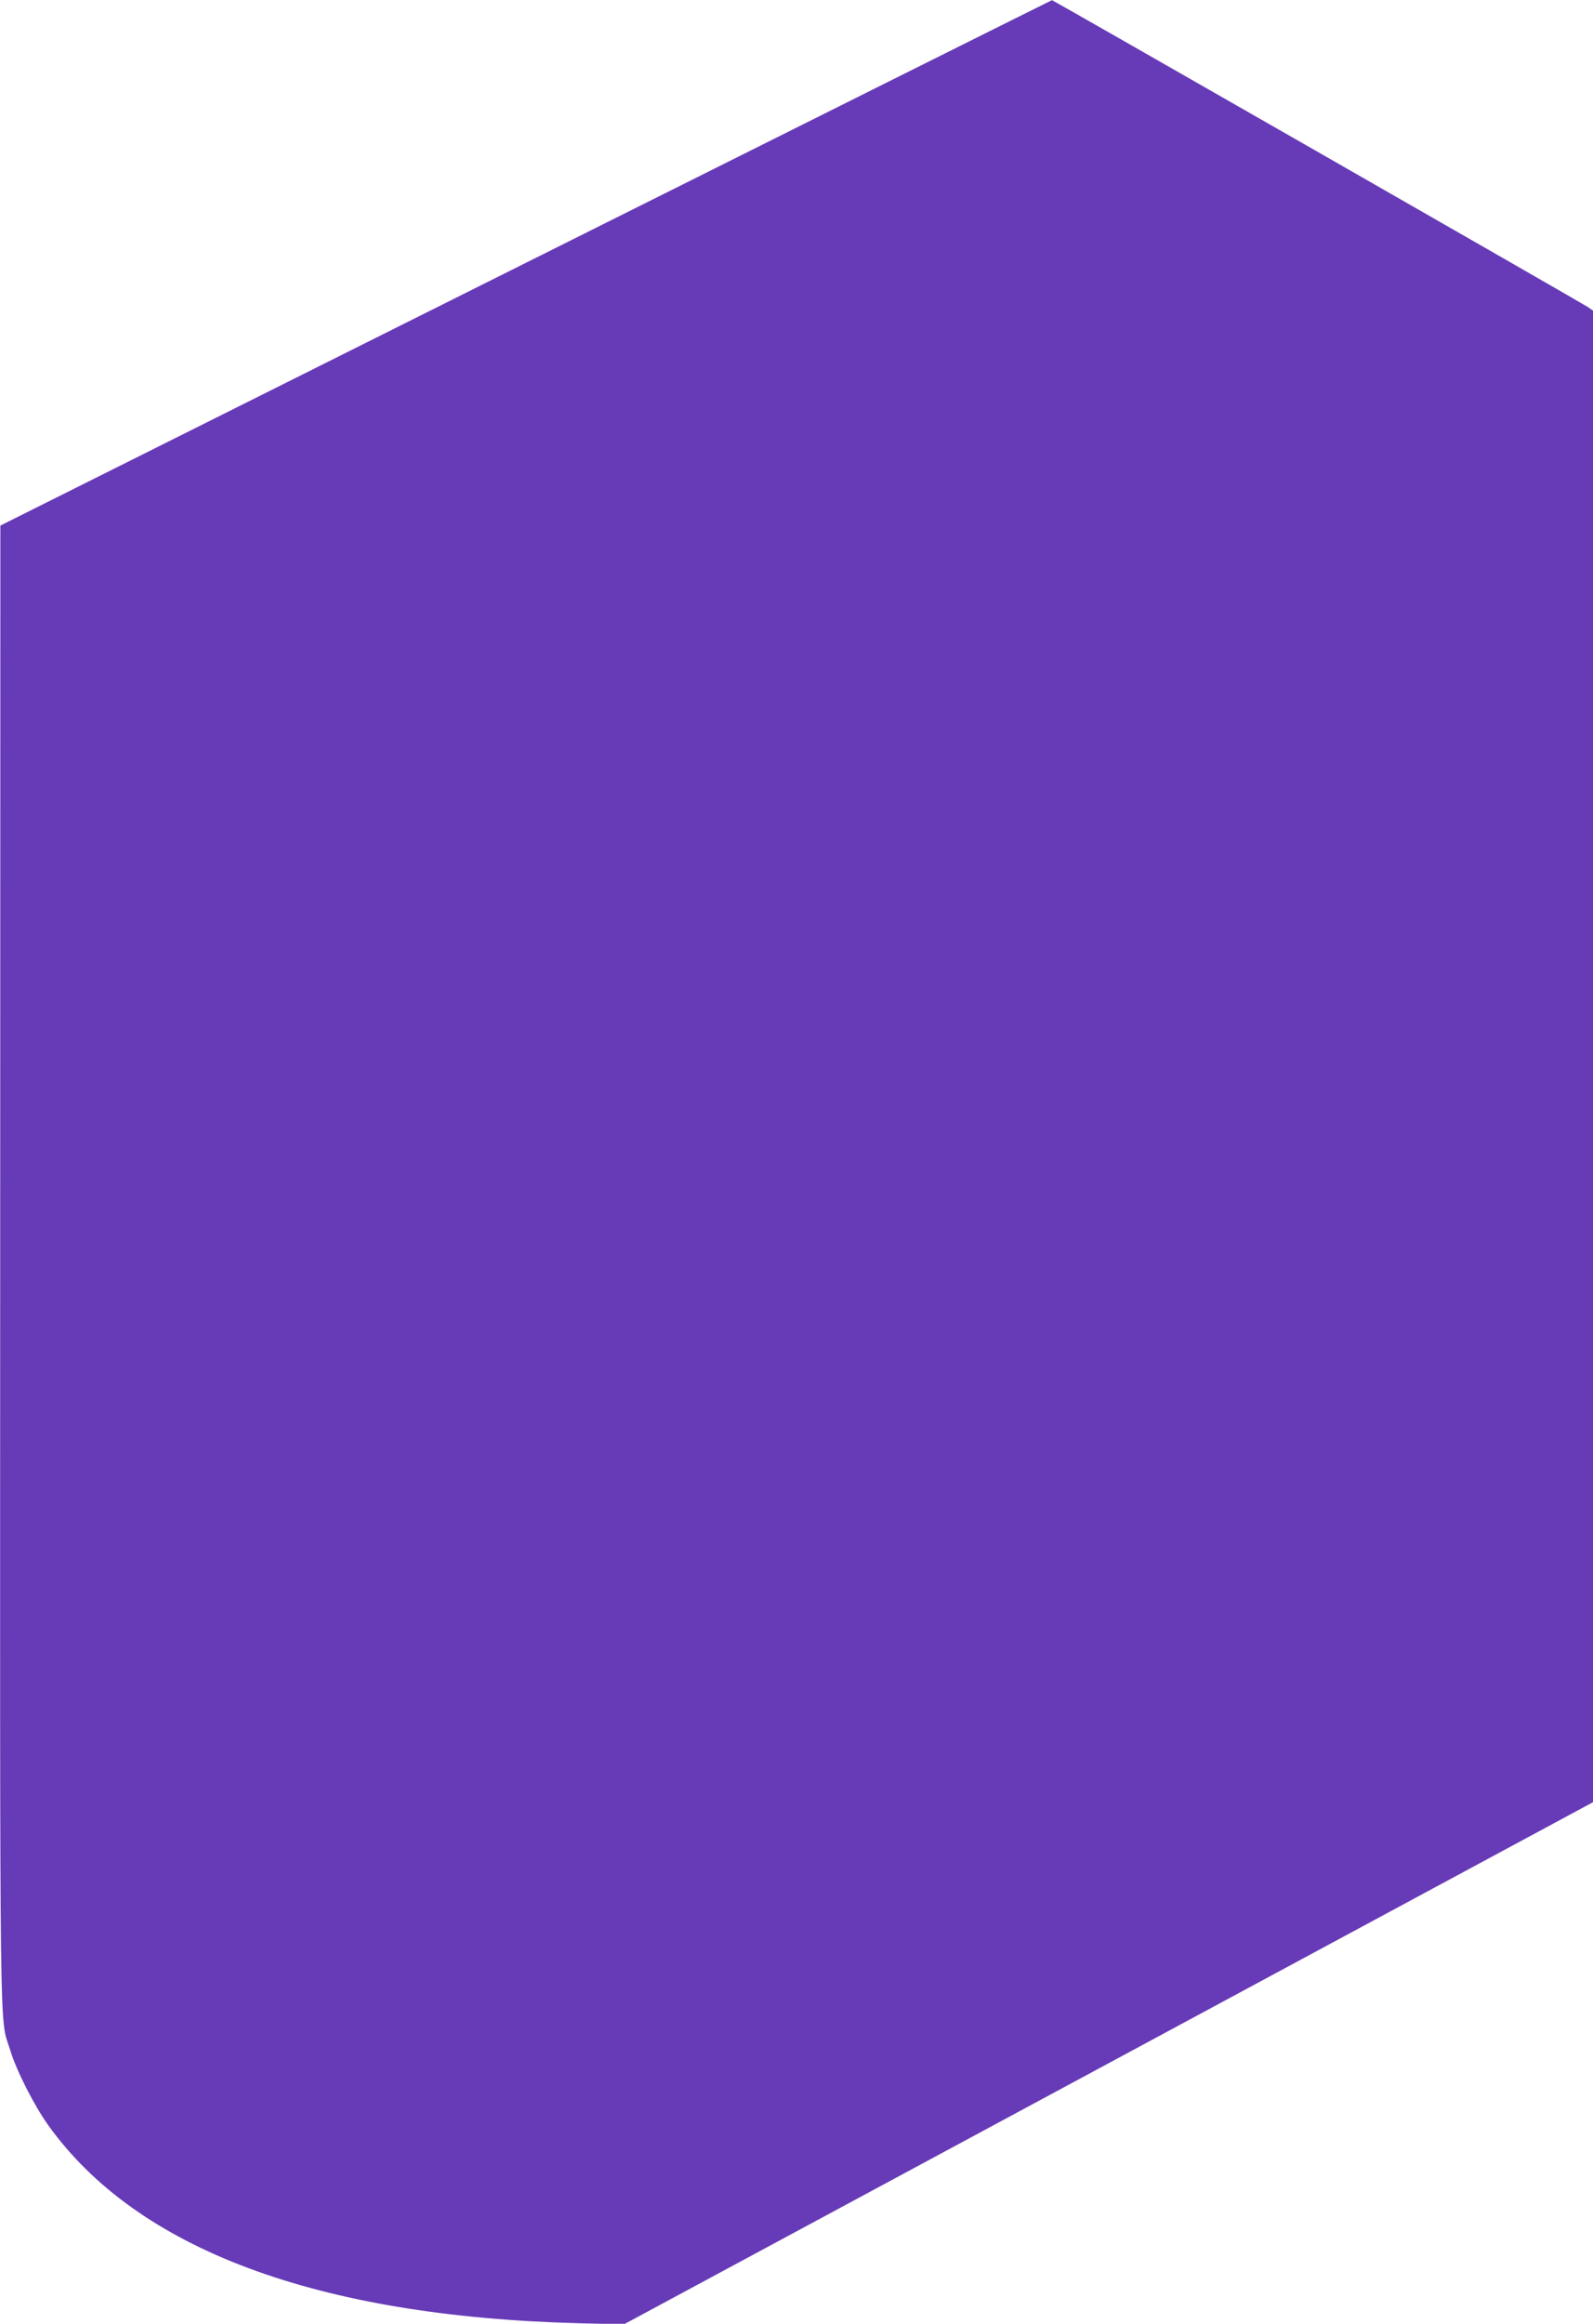
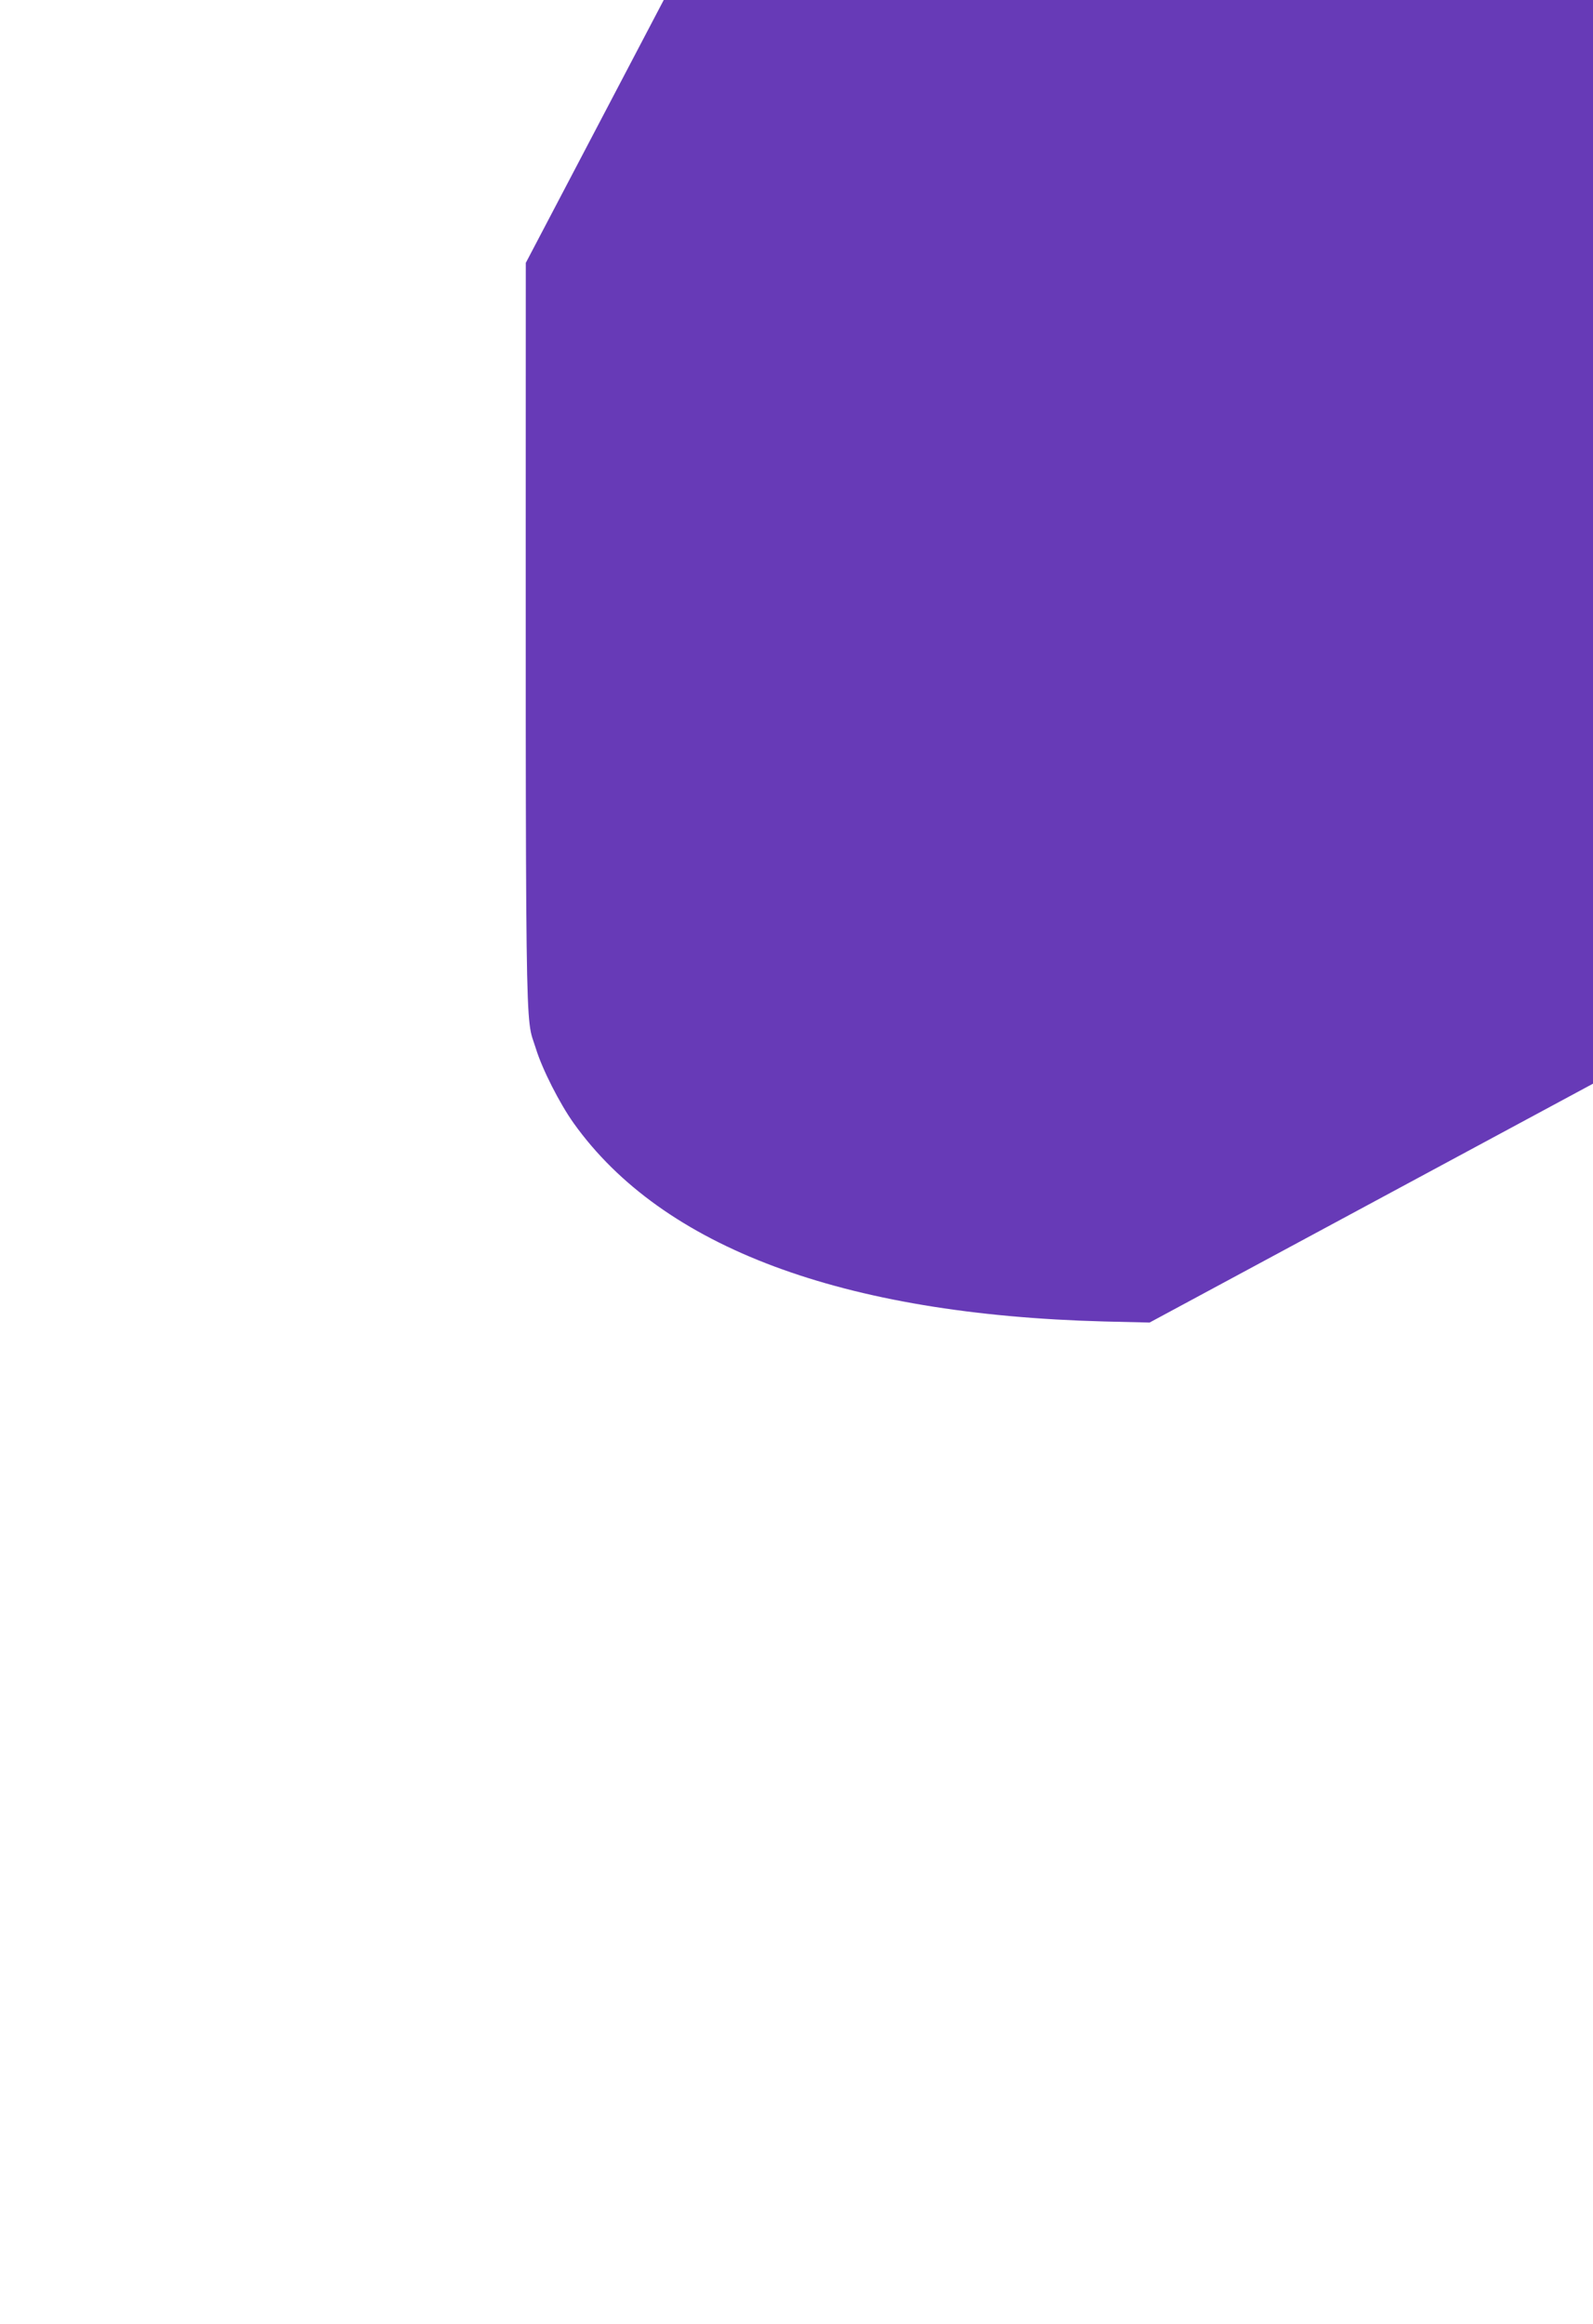
<svg xmlns="http://www.w3.org/2000/svg" version="1.0" width="878pt" height="1280pt" viewBox="0 0 878 1280" preserveAspectRatio="xMidYMid meet">
  <g transform="translate(0,1280) scale(0.1,-0.1)" fill="#673ab7" stroke="none">
-     <path d="M2898 11352 l-2896 -1447 -1 -4071 c-1 -4443 -5 -4133 55 -4326 35 -115 132 -305 209 -413 489 -684 1480 -1054 2922 -1092 l252 -6 2671 1438 2670 1438 0 4108 0 4108 -27 19 c-29 20 -2950 1692 -2955 1691 -2 0 -1307 -651 -2900 -1447z" />
+     <path d="M2898 11352 c-1 -4443 -5 -4133 55 -4326 35 -115 132 -305 209 -413 489 -684 1480 -1054 2922 -1092 l252 -6 2671 1438 2670 1438 0 4108 0 4108 -27 19 c-29 20 -2950 1692 -2955 1691 -2 0 -1307 -651 -2900 -1447z" />
  </g>
</svg>